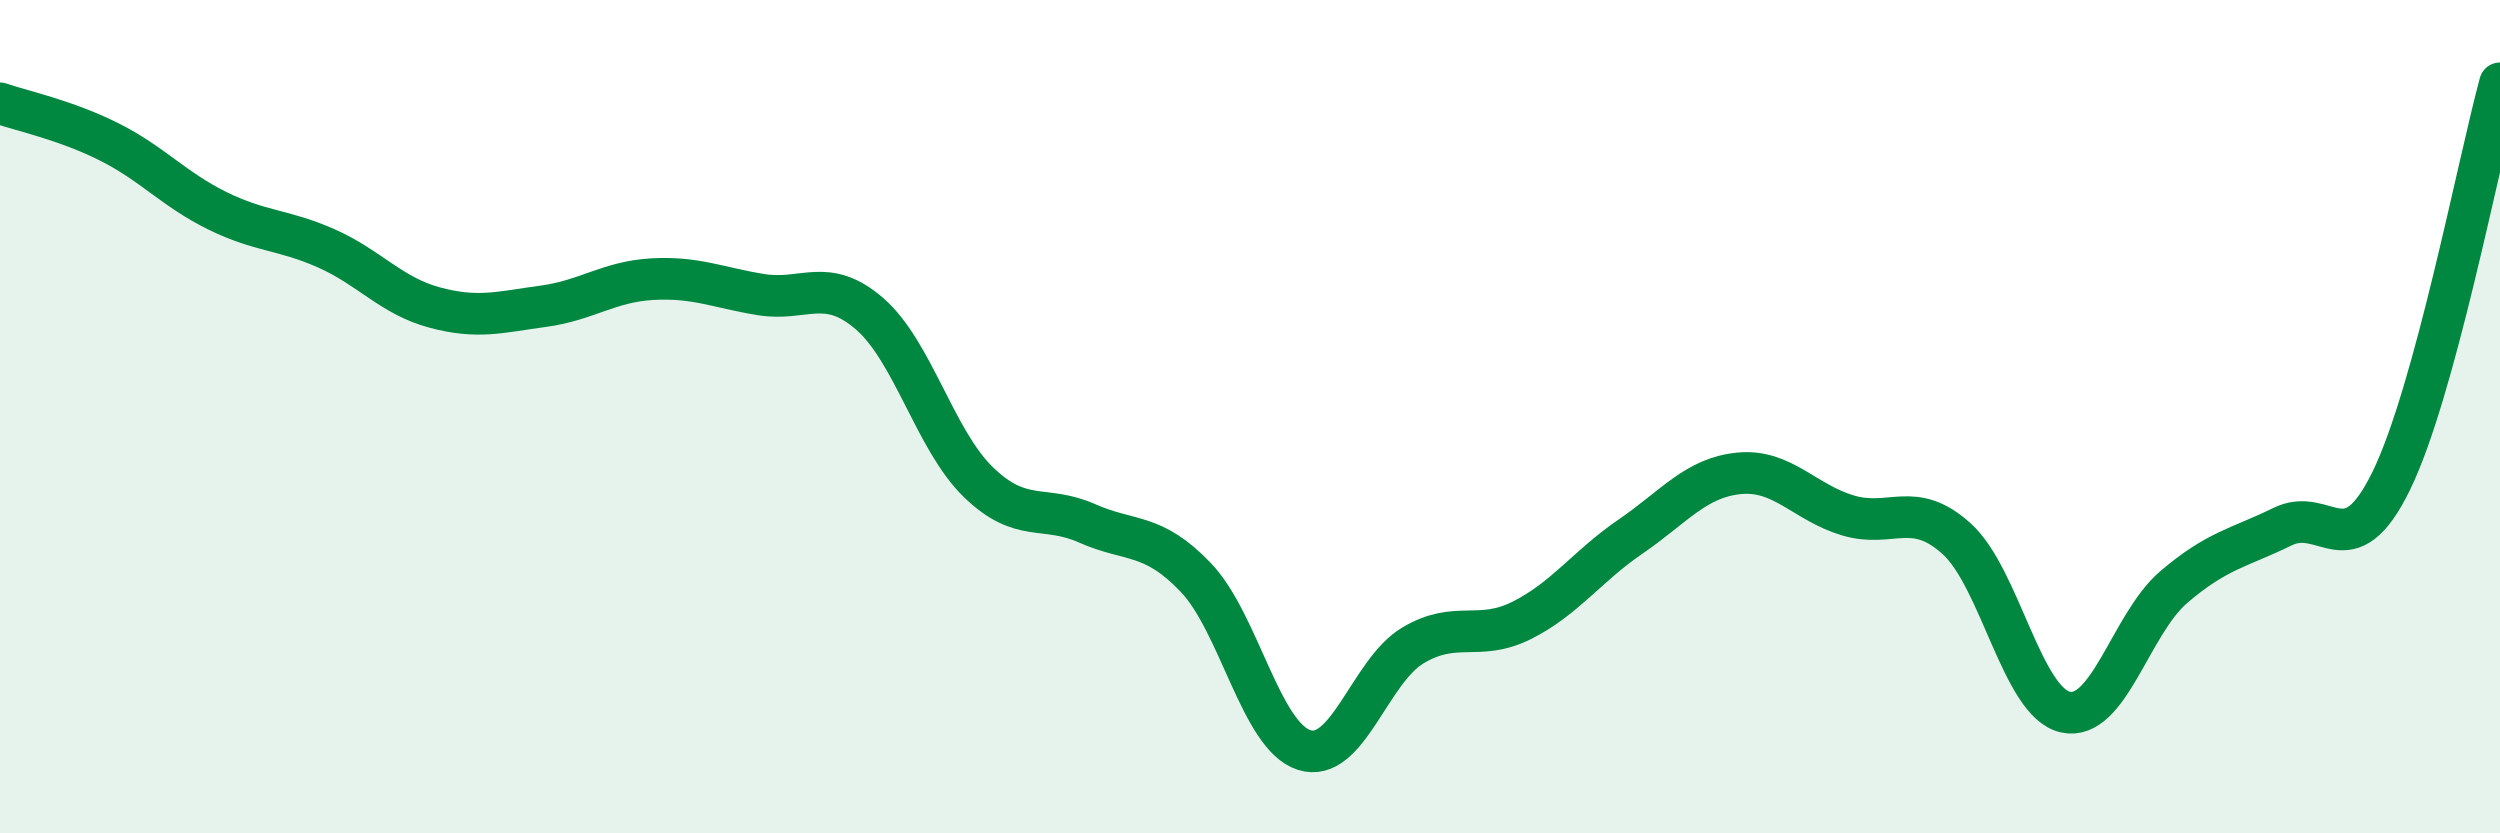
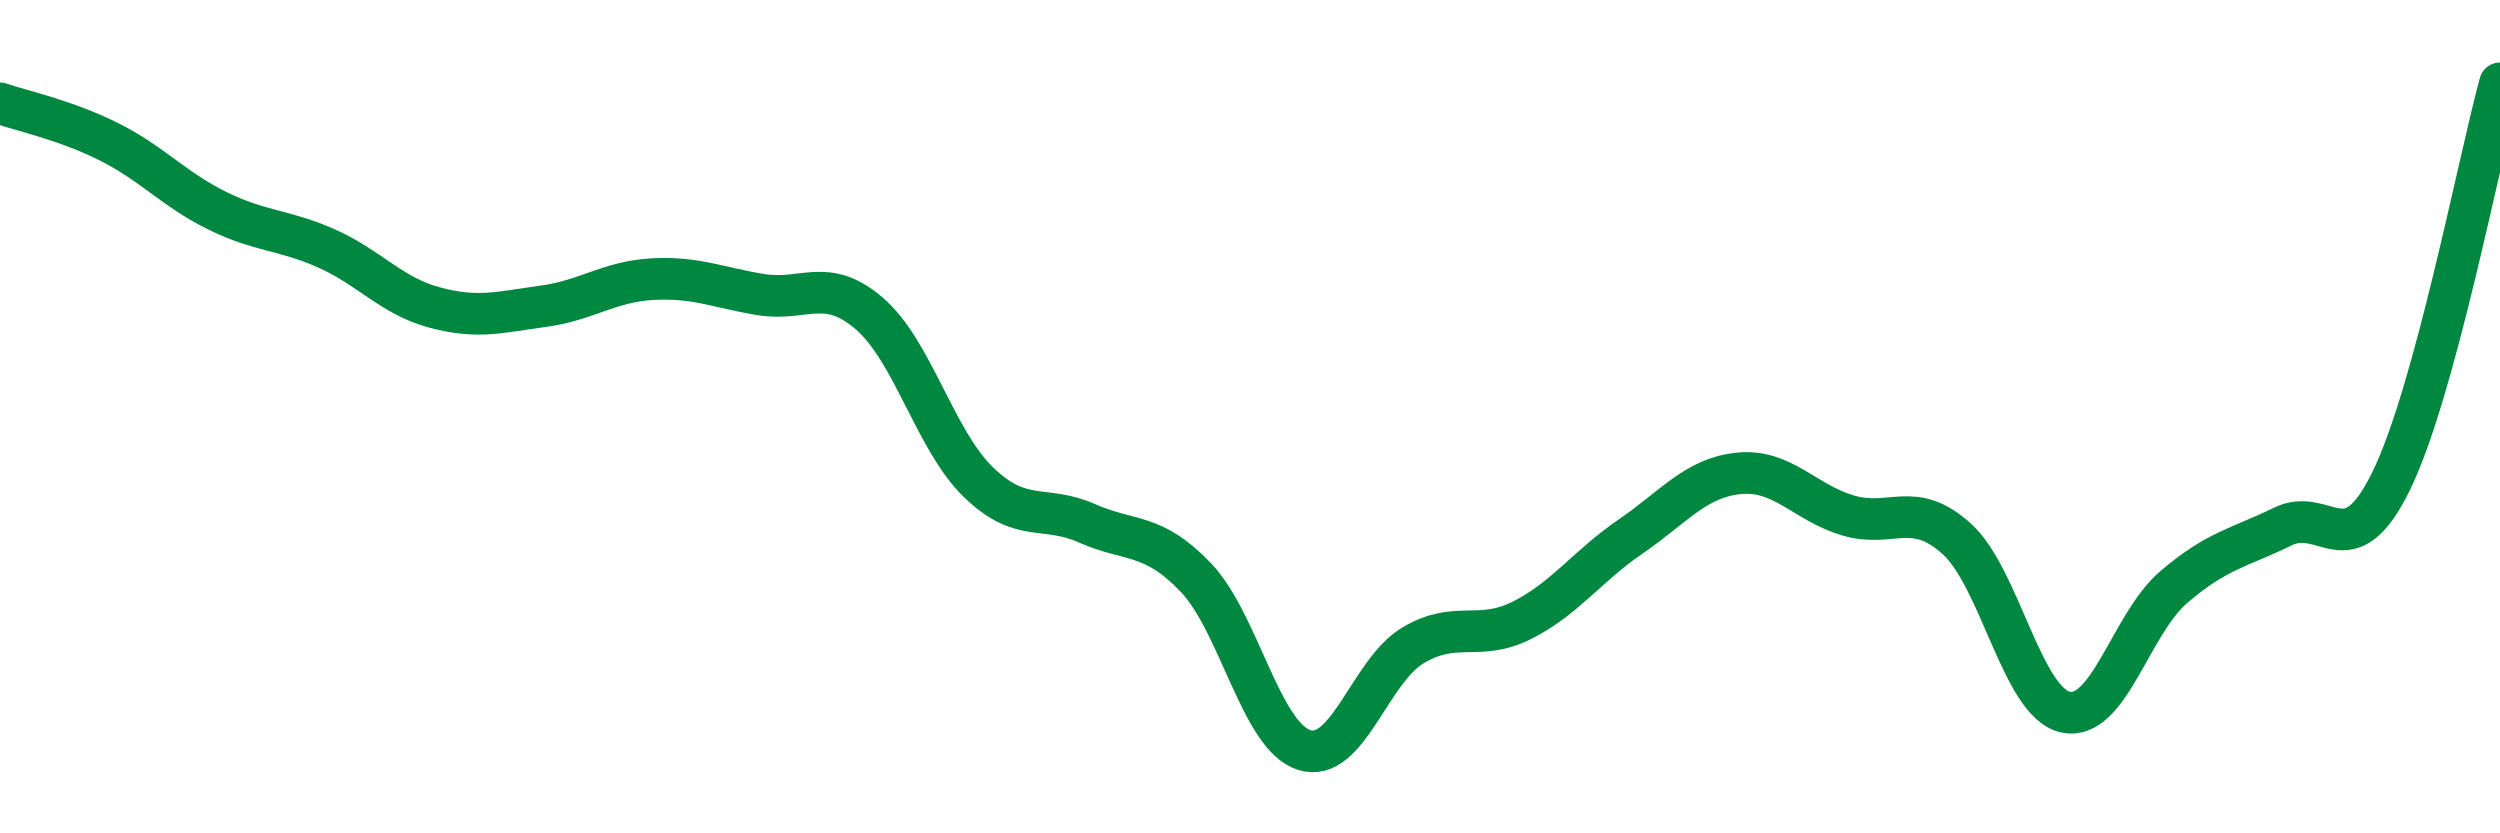
<svg xmlns="http://www.w3.org/2000/svg" width="60" height="20" viewBox="0 0 60 20">
-   <path d="M 0,2.48 C 0.52,2.66 1.57,2.88 2.61,3.4 C 3.65,3.92 4.18,4.55 5.22,5.06 C 6.26,5.57 6.79,5.5 7.83,5.96 C 8.87,6.42 9.39,7.1 10.43,7.38 C 11.47,7.66 12,7.49 13.04,7.35 C 14.08,7.21 14.61,6.76 15.65,6.7 C 16.69,6.64 17.22,6.9 18.26,7.07 C 19.3,7.24 19.83,6.63 20.87,7.53 C 21.91,8.43 22.44,10.56 23.48,11.57 C 24.52,12.58 25.05,12.1 26.09,12.56 C 27.13,13.02 27.66,12.77 28.7,13.86 C 29.74,14.95 30.26,17.67 31.3,18 C 32.34,18.33 32.87,16.11 33.91,15.49 C 34.95,14.87 35.48,15.41 36.52,14.89 C 37.56,14.37 38.09,13.59 39.13,12.88 C 40.17,12.17 40.7,11.46 41.74,11.36 C 42.78,11.26 43.31,12.06 44.35,12.37 C 45.39,12.68 45.92,11.99 46.96,12.93 C 48,13.87 48.53,16.86 49.57,17.09 C 50.61,17.32 51.13,14.98 52.17,14.09 C 53.21,13.2 53.74,13.15 54.78,12.64 C 55.82,12.13 56.35,13.67 57.39,11.54 C 58.43,9.41 59.48,3.91 60,2L60 20L0 20Z" fill="#008740" opacity="0.1" stroke-linecap="round" stroke-linejoin="round" />
  <path d="M 0,2.48 C 0.52,2.66 1.57,2.88 2.61,3.4 C 3.65,3.92 4.18,4.55 5.22,5.06 C 6.26,5.57 6.79,5.5 7.83,5.96 C 8.87,6.42 9.39,7.1 10.43,7.38 C 11.47,7.66 12,7.49 13.04,7.35 C 14.08,7.21 14.61,6.76 15.65,6.7 C 16.69,6.64 17.22,6.9 18.26,7.07 C 19.3,7.24 19.83,6.63 20.87,7.53 C 21.91,8.43 22.44,10.56 23.48,11.57 C 24.52,12.58 25.05,12.1 26.09,12.56 C 27.13,13.02 27.66,12.77 28.7,13.86 C 29.74,14.95 30.26,17.67 31.3,18 C 32.34,18.33 32.87,16.11 33.91,15.49 C 34.95,14.87 35.48,15.41 36.52,14.89 C 37.56,14.37 38.09,13.59 39.13,12.88 C 40.17,12.17 40.7,11.46 41.74,11.36 C 42.78,11.26 43.31,12.06 44.35,12.37 C 45.39,12.68 45.92,11.99 46.96,12.93 C 48,13.87 48.53,16.86 49.57,17.09 C 50.61,17.32 51.13,14.98 52.17,14.09 C 53.21,13.2 53.74,13.15 54.78,12.64 C 55.82,12.13 56.35,13.67 57.39,11.54 C 58.43,9.41 59.48,3.91 60,2" stroke="#008740" stroke-width="1" fill="none" stroke-linecap="round" stroke-linejoin="round" />
</svg>